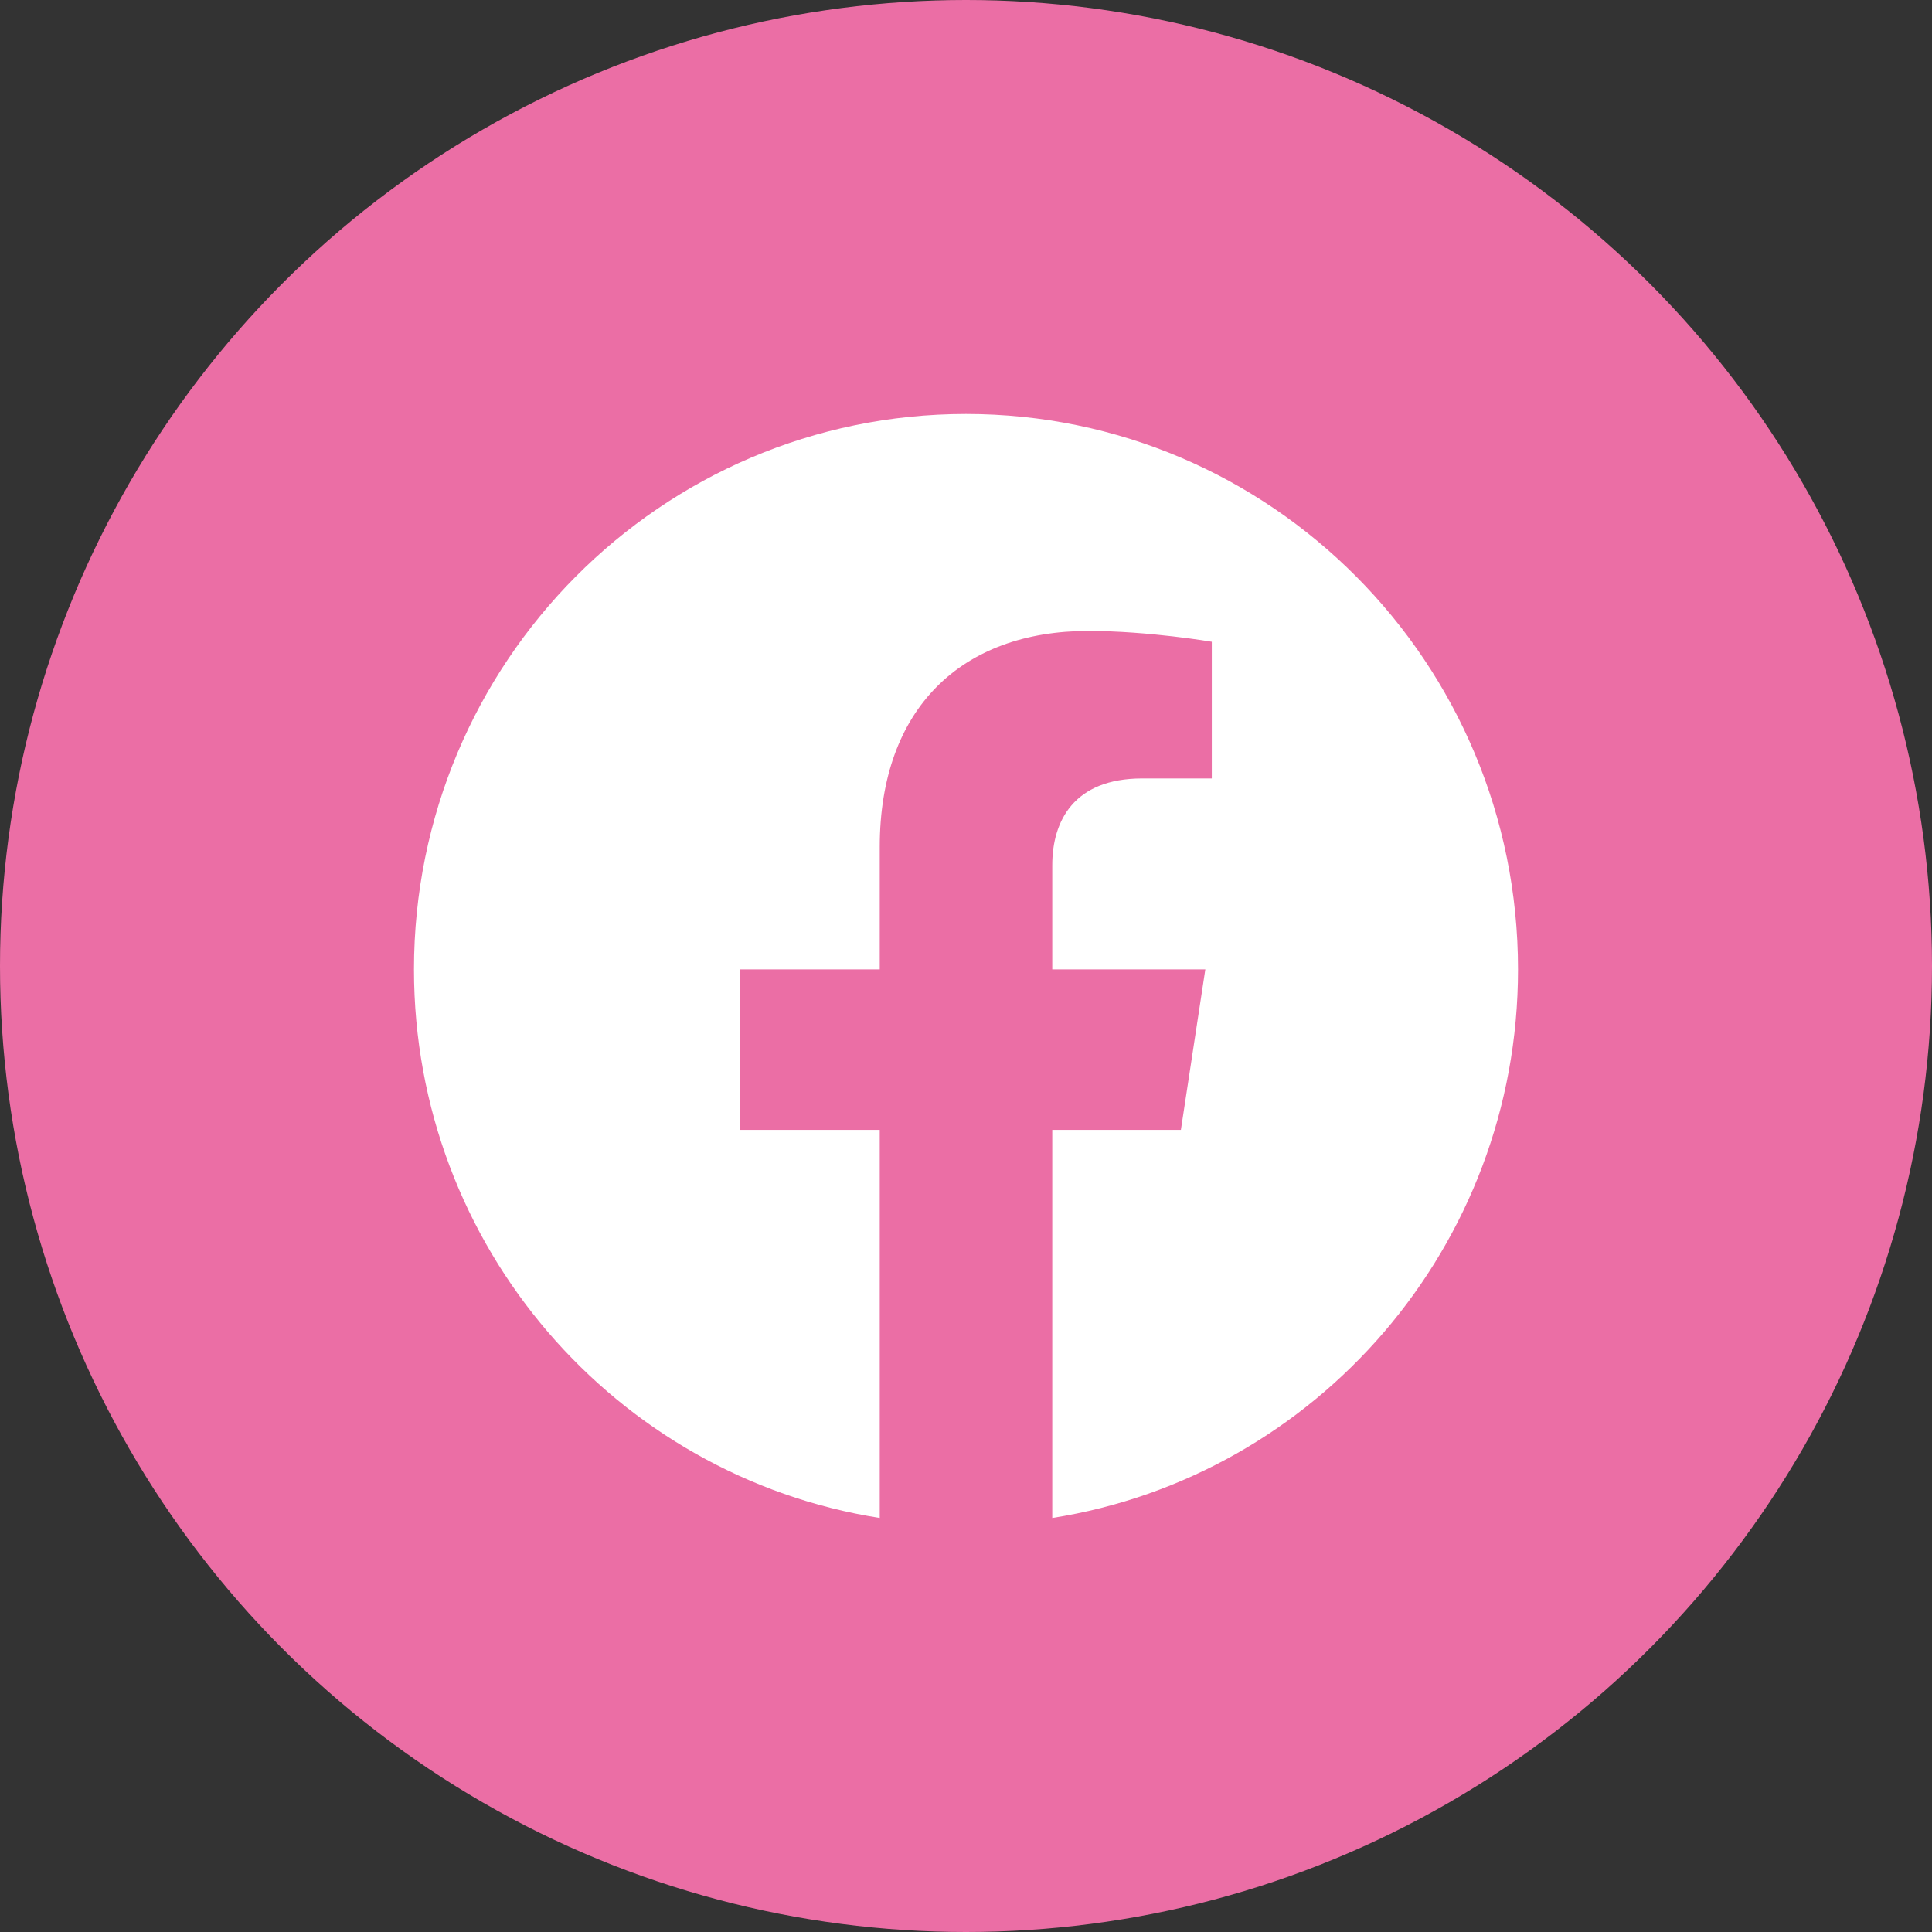
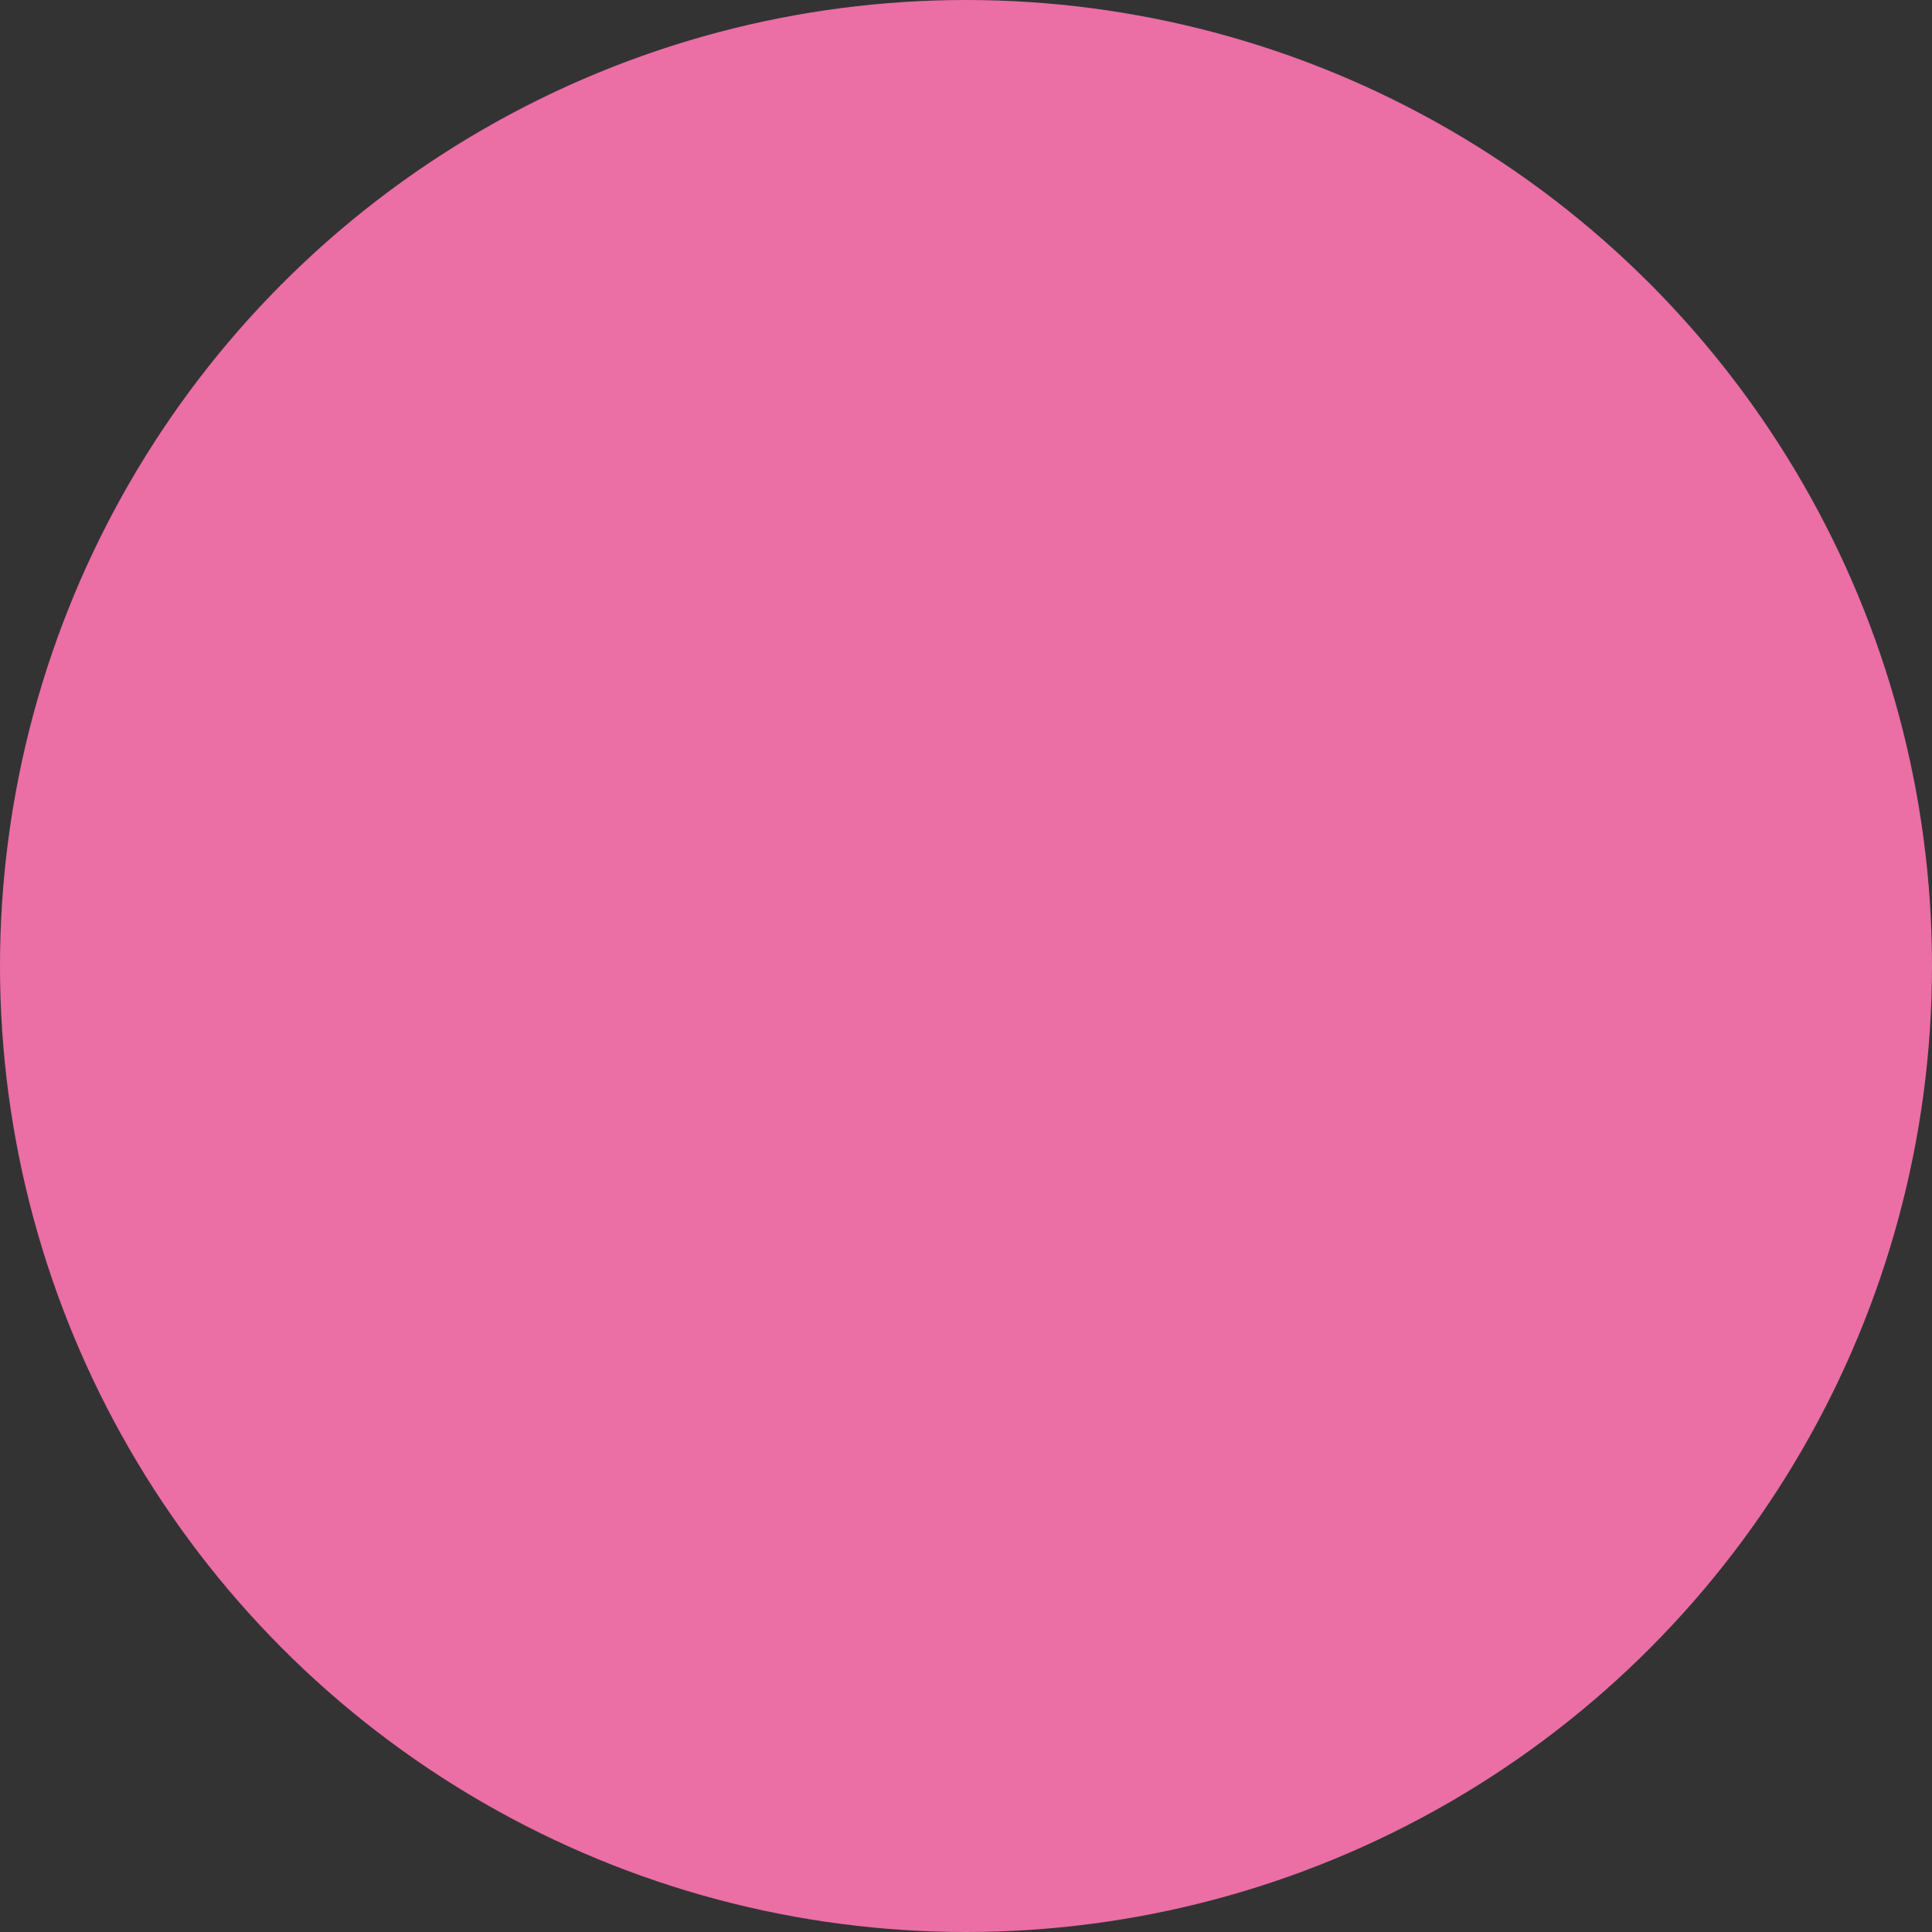
<svg xmlns="http://www.w3.org/2000/svg" width="40" height="40" viewBox="0 0 40 40" fill="none">
  <rect x="0" y="0" width="40" height="40" fill="#333333" stroke="none" />
  <circle cx="20" cy="20" r="20" fill="#EB6EA5" />
-   <path d="M31.429 20.07C31.429 13.719 26.312 8.571 20 8.571C13.688 8.571 8.571 13.719 8.571 20.07C8.571 25.809 12.751 30.566 18.214 31.428V23.393H15.312V20.07H18.214V17.537C18.214 14.655 19.921 13.063 22.531 13.063C23.782 13.063 25.089 13.287 25.089 13.287V16.117H23.648C22.229 16.117 21.786 17.003 21.786 17.913V20.07H24.955L24.449 23.393H21.786V31.428C27.249 30.566 31.429 25.809 31.429 20.07Z" fill="white" />
</svg>